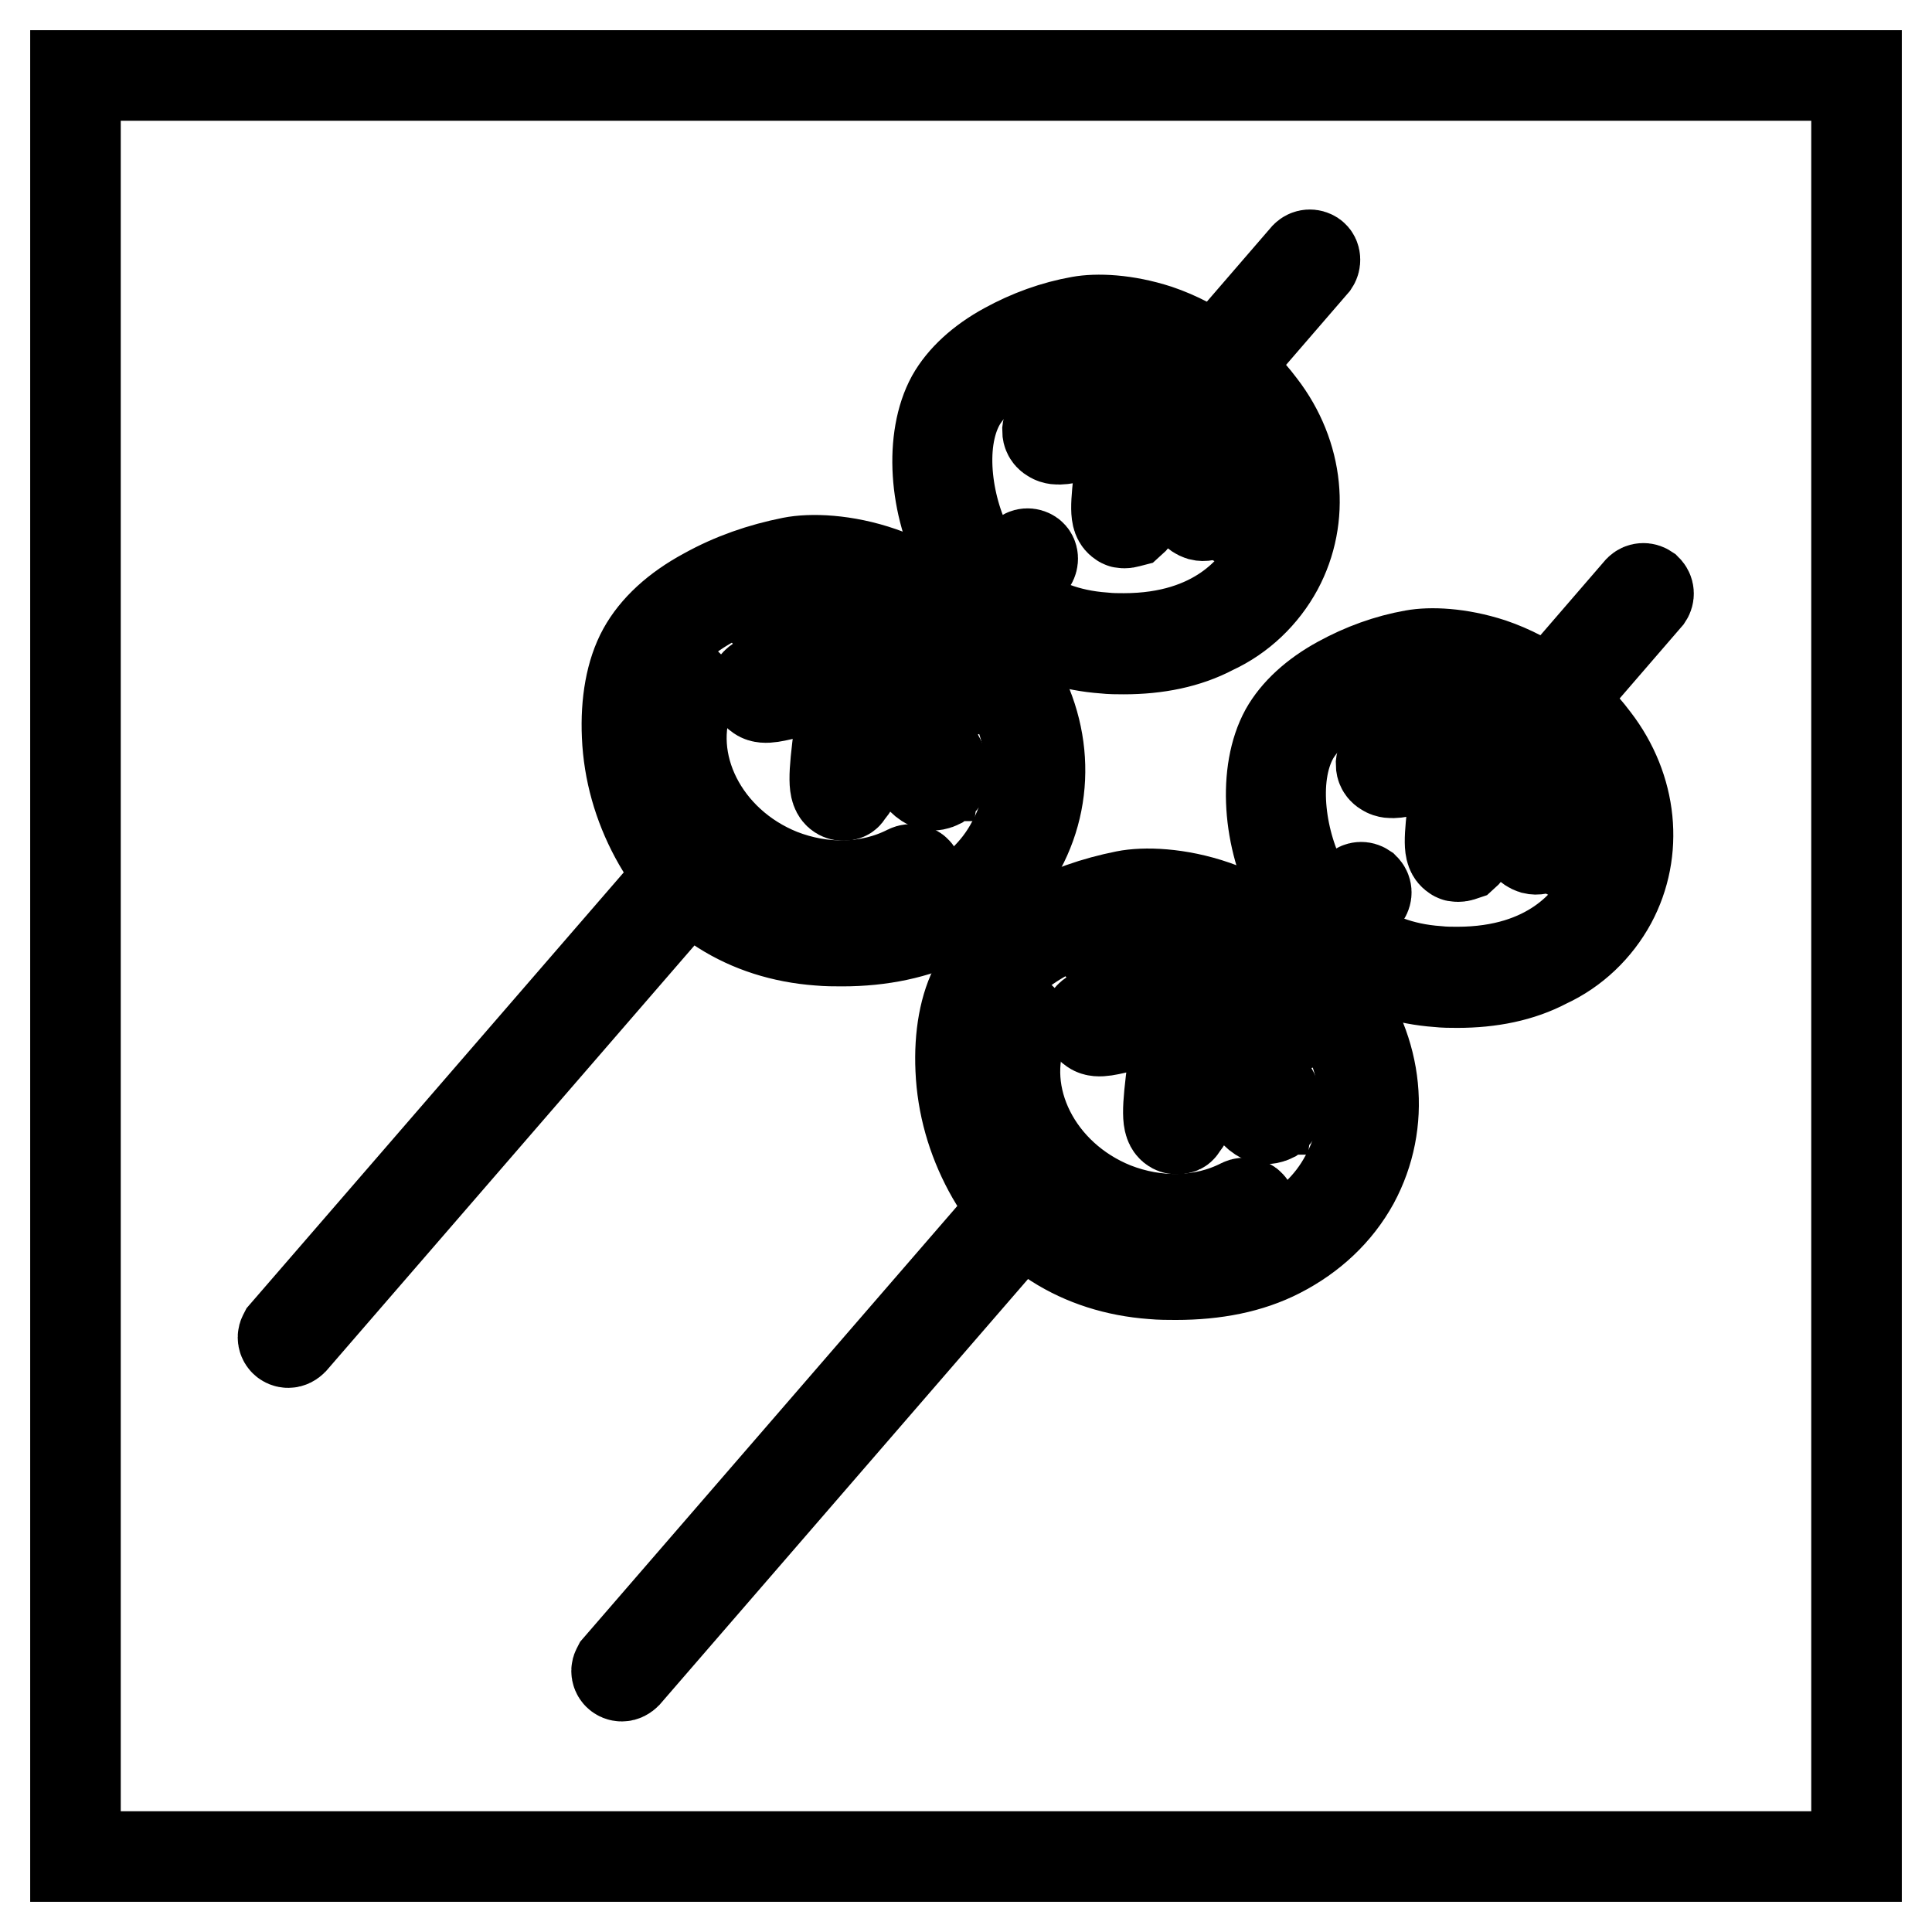
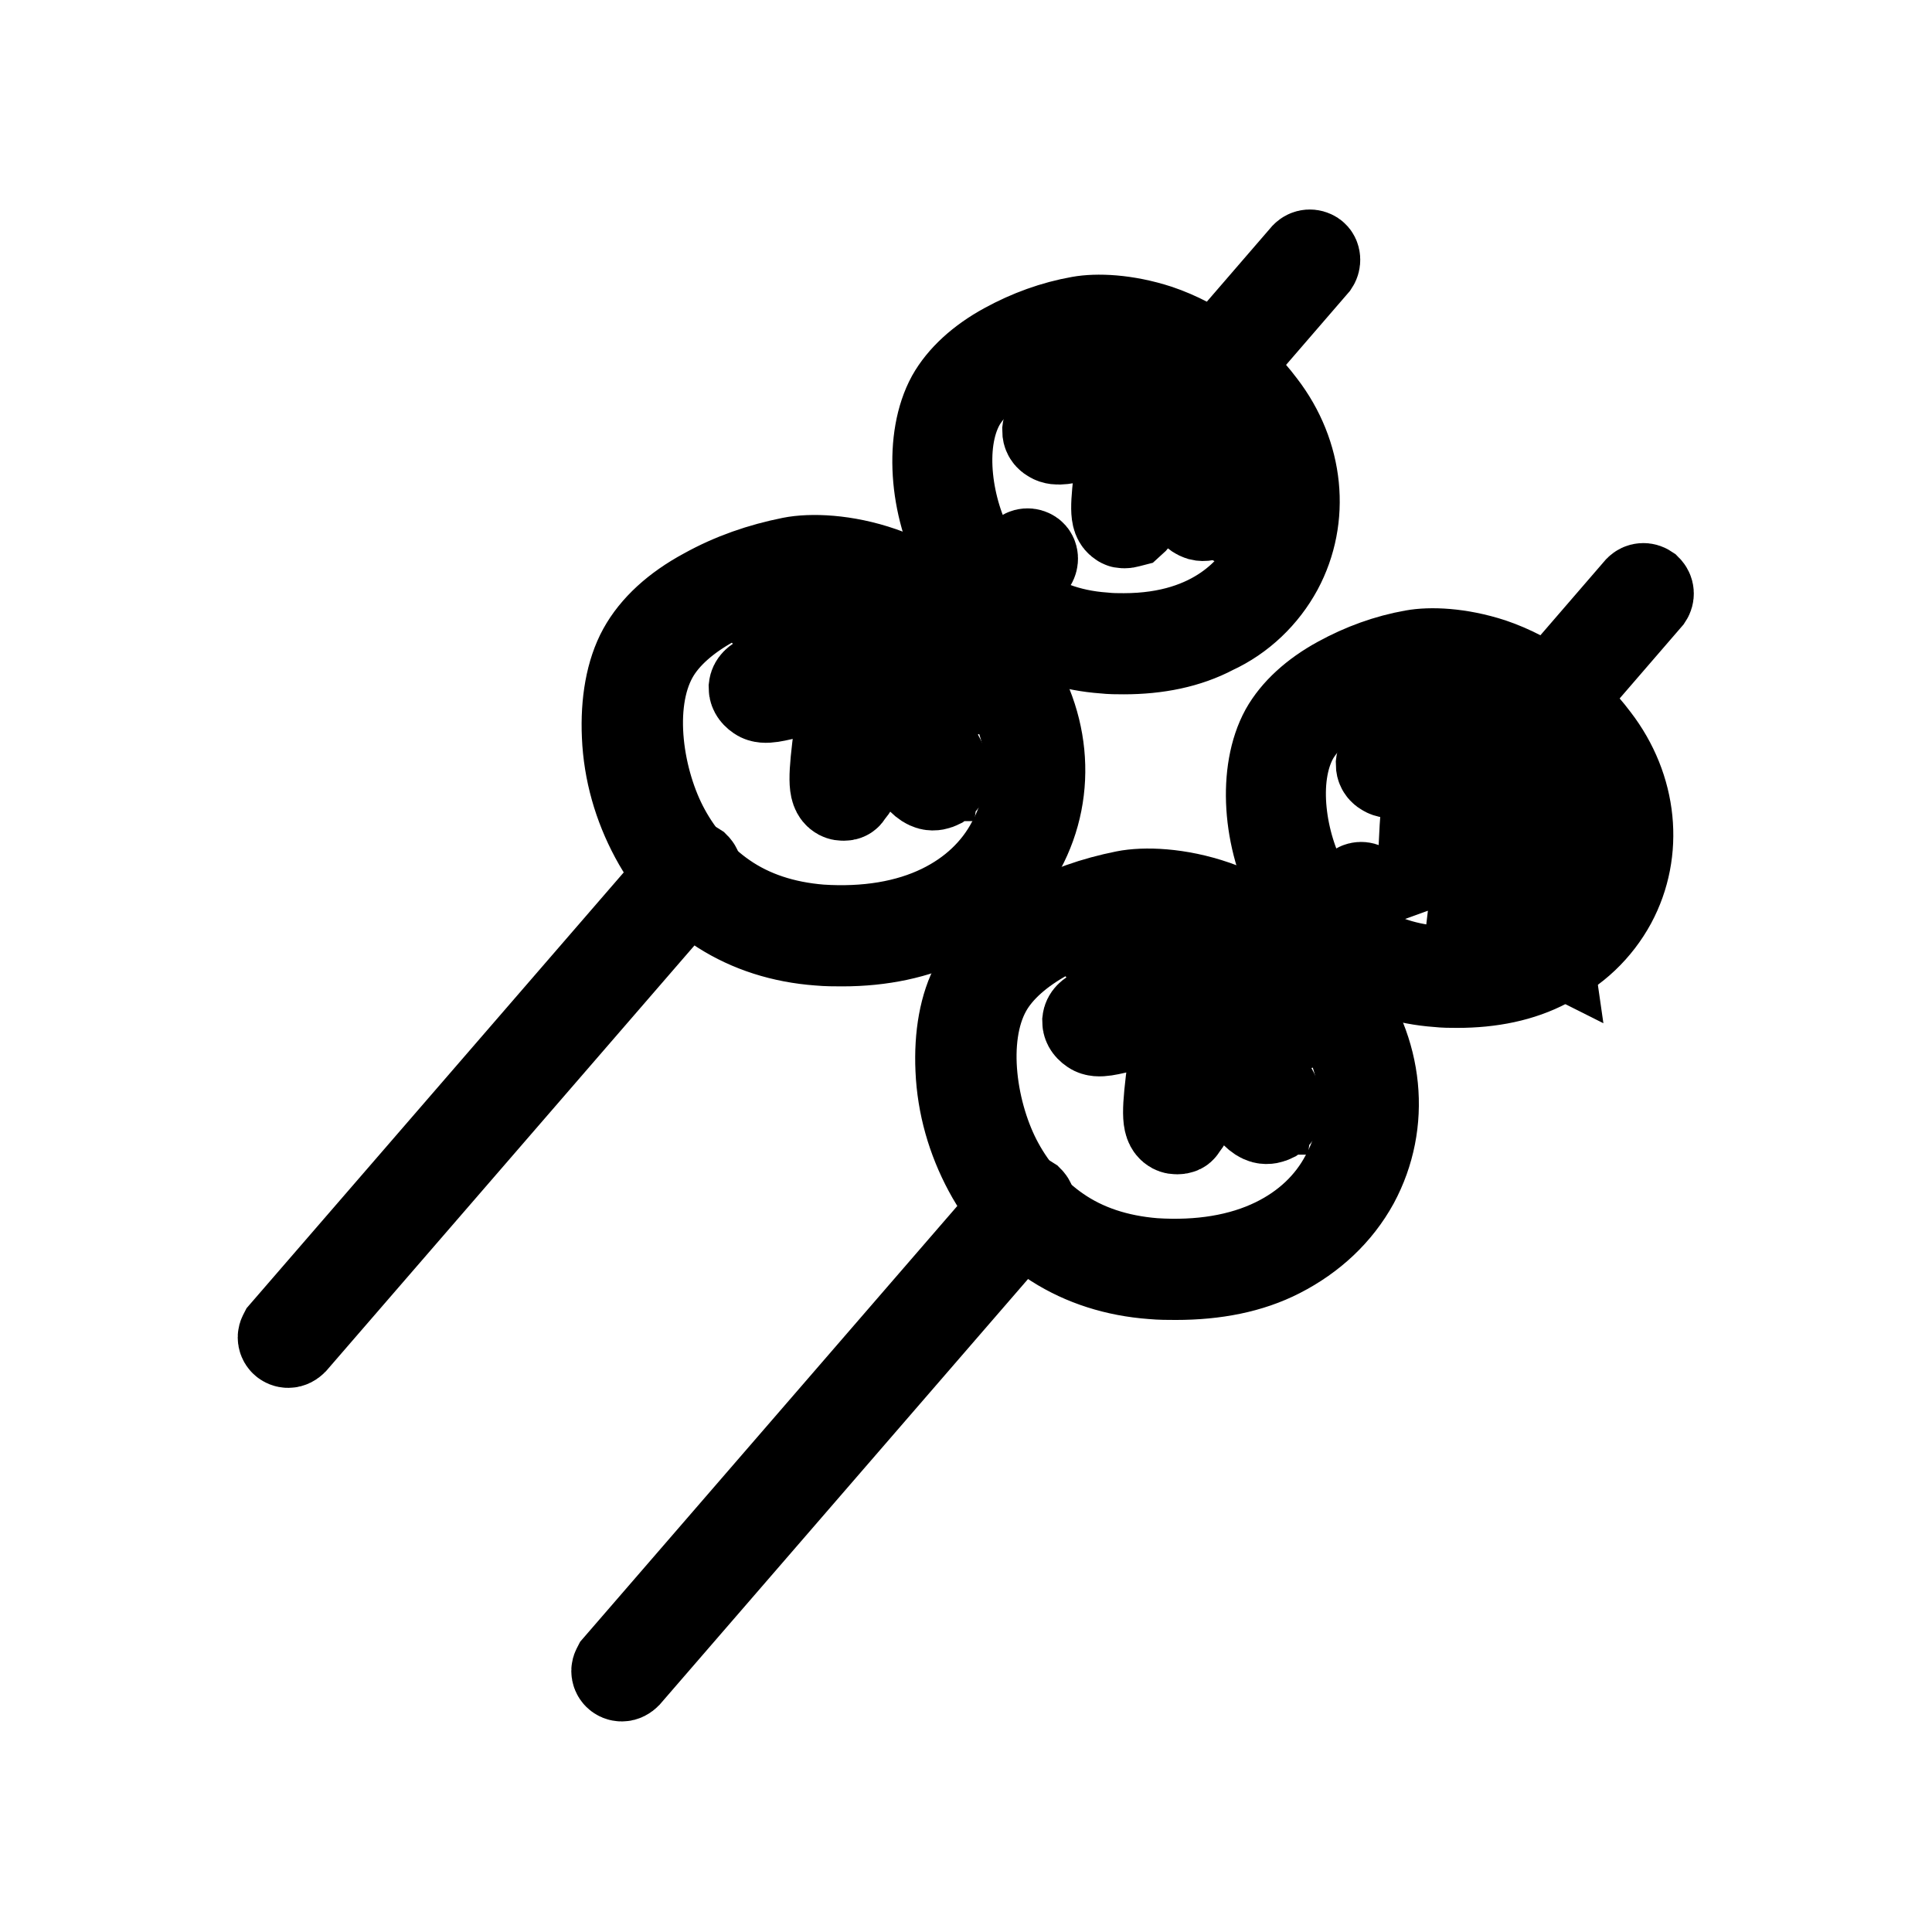
<svg xmlns="http://www.w3.org/2000/svg" version="1.1" x="0px" y="0px" viewBox="0 0 256 256" enable-background="new 0 0 256 256" xml:space="preserve">
  <g>
-     <path stroke-width="12" fill-opacity="0" stroke="#000000" d="M10,10h236v236H10V10z" />
-     <path stroke-width="12" fill-opacity="0" stroke="#000000" d="M153.3,164.9c-2.9,0-5.7-0.6-8.4-1.6c-5.2-2-9.3-5.8-11.7-10.5c-2.4-4.7-2.7-9.9-0.8-14.6 c0.4-1.1,0.9-2.1,1.6-3c0.2-0.4,0.8-0.5,1.2-0.3c0.4,0.2,0.6,0.7,0.4,1.2l0,0c-3.6,9.1,1.8,19.8,12,23.9c5.6,2.2,11.8,2.1,16.9-0.5 c0.4-0.2,1-0.1,1.2,0.3c0.3,0.4,0.2,1-0.2,1.2C161.9,163.6,157.7,164.9,153.3,164.9L153.3,164.9z M134.7,135.8 c-0.6,0.9-1,1.8-1.4,2.7c-1.7,4.4-1.5,9.3,0.8,13.8c2.3,4.5,6.2,8.1,11.2,10.1c6.7,2.7,14.2,1.8,19.6-2.1c0,0,0,0,0,0c0,0,0,0,0,0 c-5.3,2.6-11.7,2.8-17.6,0.5C136.5,156.6,130.9,145.4,134.7,135.8z M109.1,120.7c-2.9,0-5.7-0.6-8.4-1.6c-5.2-2-9.3-5.8-11.7-10.5 c-2.4-4.7-2.7-9.9-0.8-14.6c0.4-1.1,0.9-2.1,1.6-3c0.2-0.4,0.8-0.5,1.2-0.3c0.4,0.2,0.6,0.7,0.4,1.2l0,0c-3.6,9.1,1.8,19.8,12,23.9 c5.6,2.2,11.8,2.1,16.9-0.5c0.4-0.2,1-0.1,1.2,0.3c0.3,0.4,0.2,1-0.2,1.2C117.7,119.4,113.5,120.7,109.1,120.7L109.1,120.7z  M90.4,91.6c-0.6,0.9-1,1.8-1.4,2.7c-1.7,4.4-1.5,9.3,0.8,13.8s6.2,8.1,11.2,10.1c6.7,2.7,14.2,1.8,19.6-2.1c0,0,0,0,0,0 c0,0,0,0,0,0c-5.3,2.6-11.7,2.8-17.6,0.5C92.3,112.4,86.7,101.2,90.4,91.6z" />
    <path stroke-width="12" fill-opacity="0" stroke="#000000" d="M155.8,168.9c-1,0-2,0-3.1-0.1c-9.6-0.7-17.3-5.6-21.7-13.8c-2.2-4.1-3.5-8.6-3.7-13.3 c-0.2-4.4,0.5-8.4,2.1-11.3c1.6-2.9,4.4-5.5,8.3-7.6c3.6-2,7.4-3.3,11.4-4.1c2.5-0.5,7-0.4,11.9,1.3c6.1,2.1,11.7,6.1,15.9,11.7 c5.8,7.6,6.7,17.1,2.5,24.9c-2.2,4-5.6,7.2-9.9,9.4C165.6,168,161,168.9,155.8,168.9L155.8,168.9z M149.4,120.1 c-7,1.3-15.5,5.2-18.7,11c-3.6,6.5-1.9,16.8,1.6,23.2c1.9,3.5,4.6,6.6,7.8,8.8c3.6,2.5,7.9,3.9,12.8,4.3c6.1,0.4,11.6-0.5,16.1-2.7 c4.1-2,7.3-5,9.3-8.8c4-7.3,3-16.3-2.4-23.4C166.3,120,153.5,119.3,149.4,120.1L149.4,120.1z" />
    <path stroke-width="12" fill-opacity="0" stroke="#000000" d="M156,149.6c-0.2,0-0.3,0-0.5-0.1c-0.9-0.5-0.9-2.2-0.1-8.3c0.3-2,0.5-4.1,0.5-5.4c0-0.2-0.1-0.5-0.2-0.6 c-0.9-0.7-4.1,0.1-6.3,0.7c-2.5,0.6-3.9,1-4.6,0.5c-0.6-0.4-0.7-0.8-0.7-1.1c0.1-0.9,1.3-1.3,4.4-2.3c1.3-0.4,2.9-0.9,4.6-1.5 c0.9-0.3,1.2-0.6,1.2-0.7c0,0,0-0.5-1.5-1.4c-1.2-0.7-2.4-1.3-3.7-1.9c-1.6-0.8-2.6-1.2-3-1.6c-0.7-0.7-0.4-1.2-0.2-1.4 c0.2-0.3,0.7-0.8,3.8,0.7c2.4,1.2,4.6,2.7,6.7,4.4c0.3,0.3,0.7,0.5,1,0.7c-0.3-1-0.8-2-1.2-3c-1.2-2.6-1.6-3.6-0.9-4.1 c0.3-0.3,0.8-0.3,1.4,0.1c1.8,1.1,2.5,3.1,3.2,4.8c0.5,1.2,0.9,2.4,1.6,2.9c1.3,0.9,4.3,1.3,6.6,1.6c3,0.4,4.5,0.7,4.9,1.5 c0.1,0.3,0.1,0.7-0.1,1c-0.7,1.2-2.4,0.8-4.5,0.4c-1.7-0.3-3.6-0.7-4.8-0.2c-0.1,0-0.1,0-0.1,0c-0.3,0.8,1.7,3.8,2.9,5.7 c2,3,3.2,5,2.9,6.2c-0.1,0.3-0.3,0.6-0.6,0.8c-0.4,0.2-0.8,0.3-1.2,0.2c-1.5-0.4-2.9-3.1-4.9-7c-0.7-1.4-1.4-2.8-1.9-3.5 c-0.5,0.8-1.2,3.3-1.6,5c-1,3.6-1.6,5.8-2.6,6.6C156.6,149.5,156.3,149.6,156,149.6L156,149.6z M154.4,133.5c0.9,0,1.6,0.2,2.1,0.6 c0.5,0.4,0.8,1,0.8,1.7c0,1.4-0.3,3.4-0.5,5.6c-0.3,2.1-0.6,5-0.6,6.4c0.6-1.1,1.3-3.5,1.8-5.4c1-3.9,1.6-5.9,2.8-6.1 c0.3,0,0.8,0,1.2,0.6c0.6,0.8,1.3,2.2,2,3.8c1.2,2.4,2.9,6,4,6.3c0,0,0,0,0.1,0c0.1-0.7-1.7-3.5-2.7-5.1c-2.2-3.4-3.5-5.6-3.1-6.9 c0.1-0.4,0.5-0.8,0.9-0.9c1.6-0.6,3.7-0.2,5.6,0.2c0.8,0.2,1.6,0.3,2.4,0.4c-0.8-0.2-2.2-0.4-3.3-0.6c-2.6-0.4-5.6-0.8-7.2-1.8 c-1.1-0.7-1.6-2.1-2.1-3.6c-0.5-1.3-0.9-2.5-1.8-3.5c0.2,0.5,0.5,1.2,0.7,1.7c1.3,2.8,1.9,4.3,1,4.9c-0.7,0.5-1.5,0-2.8-0.9 c-0.1,1.2-1.6,1.7-2.1,1.9c-1.7,0.6-3.3,1.2-4.6,1.6c-0.8,0.3-1.7,0.5-2.3,0.8c0.7-0.1,1.6-0.4,2.4-0.6 C151,134,152.9,133.5,154.4,133.5L154.4,133.5z M193.1,130.2c-0.9,0-1.7,0-2.6-0.1c-8.3-0.6-14.9-4.8-18.8-12 c-3.8-7-4.3-15.9-1.4-21.2c1.4-2.5,3.9-4.8,7.2-6.6c3.1-1.7,6.4-2.9,9.8-3.5c2.2-0.4,6-0.3,10.3,1.1c5.3,1.8,10.1,5.3,13.7,10.1 c5,6.5,5.8,14.8,2.2,21.5c-1.9,3.5-4.9,6.4-8.6,8.1C201.5,129.4,197.5,130.2,193.1,130.2L193.1,130.2z M187.5,88.2 c-6,1.1-13.3,4.5-16.1,9.4c-3.1,5.6-1.6,14.4,1.4,19.9c2.6,4.7,7.7,10.5,17.7,11.2c0.9,0.1,1.8,0.1,2.6,0.1 c12.4,0,17.5-6.8,19.2-9.9c3.4-6.3,2.6-13.9-2.1-20.1C202,88.1,191.1,87.5,187.5,88.2L187.5,88.2z" />
-     <path stroke-width="12" fill-opacity="0" stroke="#000000" d="M193.2,113.5c-0.2,0-0.3,0-0.4-0.1c-0.9-0.5-0.8-2-0.2-7.2c0.2-1.7,0.4-3.6,0.5-4.6c0-0.3-0.1-0.4-0.2-0.4 c-0.7-0.6-3.5,0.1-5.3,0.6c-2.2,0.6-3.4,0.8-4,0.4c-0.6-0.3-0.6-0.8-0.6-1c0.1-0.9,1.1-1.2,3.9-2.1c1.1-0.4,2.5-0.8,3.9-1.3 c0.8-0.3,0.9-0.5,0.9-0.5c0,0,0-0.4-1.3-1.1c-1-0.6-2-1.1-3.1-1.6c-1.4-0.7-2.3-1.1-2.6-1.4c-0.7-0.7-0.3-1.2-0.2-1.3 c0.2-0.2,0.7-0.7,3.4,0.6c2.1,1.1,4,2.3,5.8,3.8c0.3,0.2,0.5,0.4,0.7,0.5c-0.2-0.7-0.7-1.6-1-2.3c-1-2.1-1.4-3.1-0.8-3.7 c0.2-0.2,0.6-0.4,1.3,0c1.6,1,2.2,2.7,2.8,4.2c0.4,1,0.8,2,1.3,2.4c1.1,0.7,3.6,1.1,5.6,1.4c2.7,0.4,3.9,0.6,4.3,1.4 c0.1,0.3,0.1,0.6-0.1,0.9c-0.6,1.1-2.2,0.8-3.9,0.4c-1.4-0.3-3-0.6-4.1-0.2c-0.2,0.6,1.6,3.4,2.5,4.8c1.7,2.6,2.8,4.3,2.5,5.4 c-0.1,0.3-0.3,0.6-0.5,0.8c-0.3,0.2-0.7,0.3-1.1,0.2c-1.3-0.4-2.6-2.7-4.2-6.1c-0.6-1.1-1.1-2.2-1.5-2.9c-0.4,0.8-0.9,2.7-1.3,4.1 c-0.8,3.1-1.4,5-2.2,5.7C193.7,113.4,193.5,113.5,193.2,113.5L193.2,113.5z M191.9,99.5c0.8,0,1.4,0.1,1.9,0.5 c0.5,0.4,0.7,0.9,0.7,1.5c0,1.2-0.2,2.9-0.5,4.8c-0.2,1.6-0.5,3.8-0.5,5.1c0.5-1,1-2.8,1.3-4.3c0.9-3.5,1.4-5.2,2.5-5.3 c0.2,0,0.7,0,1.2,0.6c0.5,0.7,1.1,1.9,1.8,3.3c0.7,1.3,1.3,2.7,2,3.8c0.7,1.2,1.1,1.5,1.3,1.6c-0.1-0.7-1.5-2.9-2.3-4.2 c-1.9-3-3.1-4.8-2.7-6c0.1-0.4,0.4-0.7,0.8-0.8c0.4-0.2,0.9-0.3,1.4-0.3c-1.4-0.3-2.7-0.6-3.5-1.2c-1-0.6-1.4-1.8-1.9-3.1 c-0.3-0.8-0.6-1.6-1.1-2.4c0.1,0.3,0.2,0.5,0.3,0.8c1.1,2.5,1.6,3.8,0.8,4.4c-0.6,0.5-1.3,0.1-2.4-0.7c-0.2,1-1.4,1.4-1.8,1.6 c-1.4,0.5-2.8,0.9-3.9,1.3C189,99.9,190.6,99.5,191.9,99.5L191.9,99.5z M206.4,92.6c-0.2,0-0.3-0.1-0.5-0.2c-0.3-0.2-0.3-0.7-0.1-1 c0,0,0,0,0,0l11.4-13.2c0.3-0.3,0.7-0.3,1-0.1c0.3,0.3,0.3,0.7,0.1,1l-11.4,13.2C206.8,92.6,206.6,92.6,206.4,92.6z M172.7,127.8 c-0.4,0-0.7-0.3-0.7-0.7c0-0.2,0.1-0.3,0.2-0.5l7.6-8.8c0.3-0.3,0.7-0.3,1-0.1c0.3,0.3,0.3,0.7,0.1,1l0,0l-7.6,8.8 C173.1,127.7,172.9,127.8,172.7,127.8L172.7,127.8z M82.4,222.1c-0.4,0-0.7-0.3-0.7-0.7c0-0.2,0.1-0.3,0.2-0.5l53.4-61.7 c0.3-0.3,0.7-0.3,1-0.1c0.3,0.3,0.3,0.7,0.1,1l-53.4,61.7C82.8,222,82.6,222.1,82.4,222.1L82.4,222.1z M111.6,124.7 c-1,0-2,0-3.1-0.1c-9.6-0.7-17.3-5.6-21.7-13.8c-2.2-4.1-3.5-8.6-3.7-13.3c-0.2-4.4,0.5-8.4,2.1-11.3c1.6-2.9,4.4-5.5,8.3-7.6 c3.6-2,7.4-3.3,11.4-4.1c2.5-0.5,7-0.4,11.9,1.3c6.1,2.1,11.7,6.1,15.9,11.7c5.8,7.6,6.7,17.1,2.5,24.9c-2.2,4-5.6,7.2-9.9,9.4 C121.4,123.7,116.8,124.7,111.6,124.7z M105.2,75.9c-7,1.3-15.5,5.2-18.7,11c-3.6,6.5-1.9,16.8,1.6,23.2c1.9,3.5,4.6,6.6,7.8,8.8 c3.6,2.5,7.9,3.9,12.8,4.3c6.1,0.4,11.6-0.5,16.1-2.7c4.1-2,7.3-5,9.3-8.8c4-7.3,3-16.3-2.4-23.4C122.1,75.8,109.3,75.1,105.2,75.9 L105.2,75.9z" />
+     <path stroke-width="12" fill-opacity="0" stroke="#000000" d="M193.2,113.5c-0.2,0-0.3,0-0.4-0.1c-0.9-0.5-0.8-2-0.2-7.2c0.2-1.7,0.4-3.6,0.5-4.6c0-0.3-0.1-0.4-0.2-0.4 c-0.7-0.6-3.5,0.1-5.3,0.6c-2.2,0.6-3.4,0.8-4,0.4c-0.6-0.3-0.6-0.8-0.6-1c0.1-0.9,1.1-1.2,3.9-2.1c1.1-0.4,2.5-0.8,3.9-1.3 c0.8-0.3,0.9-0.5,0.9-0.5c0,0,0-0.4-1.3-1.1c-1-0.6-2-1.1-3.1-1.6c-1.4-0.7-2.3-1.1-2.6-1.4c-0.7-0.7-0.3-1.2-0.2-1.3 c0.2-0.2,0.7-0.7,3.4,0.6c2.1,1.1,4,2.3,5.8,3.8c0.3,0.2,0.5,0.4,0.7,0.5c-0.2-0.7-0.7-1.6-1-2.3c-1-2.1-1.4-3.1-0.8-3.7 c0.2-0.2,0.6-0.4,1.3,0c1.6,1,2.2,2.7,2.8,4.2c0.4,1,0.8,2,1.3,2.4c1.1,0.7,3.6,1.1,5.6,1.4c2.7,0.4,3.9,0.6,4.3,1.4 c0.1,0.3,0.1,0.6-0.1,0.9c-0.6,1.1-2.2,0.8-3.9,0.4c-1.4-0.3-3-0.6-4.1-0.2c-0.2,0.6,1.6,3.4,2.5,4.8c1.7,2.6,2.8,4.3,2.5,5.4 c-0.1,0.3-0.3,0.6-0.5,0.8c-0.3,0.2-0.7,0.3-1.1,0.2c-1.3-0.4-2.6-2.7-4.2-6.1c-0.6-1.1-1.1-2.2-1.5-2.9c-0.4,0.8-0.9,2.7-1.3,4.1 c-0.8,3.1-1.4,5-2.2,5.7C193.7,113.4,193.5,113.5,193.2,113.5L193.2,113.5z c0.8,0,1.4,0.1,1.9,0.5 c0.5,0.4,0.7,0.9,0.7,1.5c0,1.2-0.2,2.9-0.5,4.8c-0.2,1.6-0.5,3.8-0.5,5.1c0.5-1,1-2.8,1.3-4.3c0.9-3.5,1.4-5.2,2.5-5.3 c0.2,0,0.7,0,1.2,0.6c0.5,0.7,1.1,1.9,1.8,3.3c0.7,1.3,1.3,2.7,2,3.8c0.7,1.2,1.1,1.5,1.3,1.6c-0.1-0.7-1.5-2.9-2.3-4.2 c-1.9-3-3.1-4.8-2.7-6c0.1-0.4,0.4-0.7,0.8-0.8c0.4-0.2,0.9-0.3,1.4-0.3c-1.4-0.3-2.7-0.6-3.5-1.2c-1-0.6-1.4-1.8-1.9-3.1 c-0.3-0.8-0.6-1.6-1.1-2.4c0.1,0.3,0.2,0.5,0.3,0.8c1.1,2.5,1.6,3.8,0.8,4.4c-0.6,0.5-1.3,0.1-2.4-0.7c-0.2,1-1.4,1.4-1.8,1.6 c-1.4,0.5-2.8,0.9-3.9,1.3C189,99.9,190.6,99.5,191.9,99.5L191.9,99.5z M206.4,92.6c-0.2,0-0.3-0.1-0.5-0.2c-0.3-0.2-0.3-0.7-0.1-1 c0,0,0,0,0,0l11.4-13.2c0.3-0.3,0.7-0.3,1-0.1c0.3,0.3,0.3,0.7,0.1,1l-11.4,13.2C206.8,92.6,206.6,92.6,206.4,92.6z M172.7,127.8 c-0.4,0-0.7-0.3-0.7-0.7c0-0.2,0.1-0.3,0.2-0.5l7.6-8.8c0.3-0.3,0.7-0.3,1-0.1c0.3,0.3,0.3,0.7,0.1,1l0,0l-7.6,8.8 C173.1,127.7,172.9,127.8,172.7,127.8L172.7,127.8z M82.4,222.1c-0.4,0-0.7-0.3-0.7-0.7c0-0.2,0.1-0.3,0.2-0.5l53.4-61.7 c0.3-0.3,0.7-0.3,1-0.1c0.3,0.3,0.3,0.7,0.1,1l-53.4,61.7C82.8,222,82.6,222.1,82.4,222.1L82.4,222.1z M111.6,124.7 c-1,0-2,0-3.1-0.1c-9.6-0.7-17.3-5.6-21.7-13.8c-2.2-4.1-3.5-8.6-3.7-13.3c-0.2-4.4,0.5-8.4,2.1-11.3c1.6-2.9,4.4-5.5,8.3-7.6 c3.6-2,7.4-3.3,11.4-4.1c2.5-0.5,7-0.4,11.9,1.3c6.1,2.1,11.7,6.1,15.9,11.7c5.8,7.6,6.7,17.1,2.5,24.9c-2.2,4-5.6,7.2-9.9,9.4 C121.4,123.7,116.8,124.7,111.6,124.7z M105.2,75.9c-7,1.3-15.5,5.2-18.7,11c-3.6,6.5-1.9,16.8,1.6,23.2c1.9,3.5,4.6,6.6,7.8,8.8 c3.6,2.5,7.9,3.9,12.8,4.3c6.1,0.4,11.6-0.5,16.1-2.7c4.1-2,7.3-5,9.3-8.8c4-7.3,3-16.3-2.4-23.4C122.1,75.8,109.3,75.1,105.2,75.9 L105.2,75.9z" />
    <path stroke-width="12" fill-opacity="0" stroke="#000000" d="M111.8,105.4c-0.2,0-0.3,0-0.5-0.1c-0.9-0.5-0.9-2.2-0.1-8.3c0.3-2,0.5-4.1,0.5-5.4c0-0.2-0.1-0.5-0.2-0.6 c-0.9-0.7-4.1,0.1-6.3,0.7c-2.5,0.6-3.9,1-4.6,0.5c-0.6-0.4-0.7-0.8-0.7-1.1c0.1-0.9,1.3-1.3,4.4-2.3c1.3-0.4,2.9-0.9,4.6-1.5 c0.9-0.3,1.2-0.6,1.2-0.7c0,0,0-0.5-1.5-1.4c-1.2-0.7-2.4-1.3-3.7-1.9c-1.6-0.8-2.6-1.2-3-1.6c-0.7-0.7-0.4-1.2-0.2-1.4 c0.2-0.3,0.7-0.8,3.8,0.7c2.4,1.2,4.6,2.7,6.7,4.4c0.3,0.3,0.7,0.5,1,0.7c-0.3-1-0.8-2-1.2-3c-1.2-2.6-1.6-3.6-0.9-4.1 c0.3-0.3,0.8-0.3,1.4,0.1c1.8,1.1,2.5,3.1,3.2,4.8c0.5,1.2,0.9,2.4,1.6,2.9c1.3,0.9,4.3,1.3,6.6,1.6c3,0.4,4.5,0.7,4.9,1.5 c0.1,0.3,0.1,0.7-0.1,1c-0.7,1.2-2.4,0.8-4.5,0.4c-1.7-0.3-3.6-0.7-4.8-0.2c-0.1,0-0.1,0-0.1,0c-0.3,0.8,1.7,3.8,2.9,5.7 c2,3,3.2,5,2.9,6.2c-0.1,0.3-0.3,0.6-0.6,0.8c-0.4,0.2-0.8,0.3-1.2,0.2c-1.5-0.4-2.9-3.1-4.9-7c-0.7-1.4-1.4-2.8-1.9-3.5 c-0.5,0.8-1.2,3.3-1.6,5c-1,3.6-1.6,5.8-2.6,6.5C112.3,105.3,112.1,105.4,111.8,105.4z M110.2,89.3c0.9,0,1.6,0.2,2.1,0.6 c0.5,0.4,0.8,1,0.8,1.7c0,1.4-0.3,3.4-0.5,5.6c-0.3,2.1-0.6,5-0.6,6.4c0.6-1.1,1.3-3.5,1.8-5.4c1-3.9,1.6-5.9,2.8-6.1 c0.3,0,0.8,0,1.2,0.6c0.6,0.8,1.3,2.2,2,3.8c1.2,2.4,3,6,4,6.3c0,0,0,0,0.1,0c0.1-0.7-1.7-3.5-2.7-5.1c-2.2-3.4-3.5-5.6-3.1-6.9 c0.1-0.4,0.5-0.8,0.9-0.9c1.6-0.6,3.7-0.2,5.6,0.2c0.8,0.2,1.6,0.3,2.4,0.4c-0.8-0.2-2.2-0.4-3.3-0.6c-2.6-0.4-5.6-0.8-7.2-1.8 c-1.1-0.7-1.6-2.1-2.1-3.5c-0.5-1.3-0.9-2.5-1.8-3.5c0.2,0.5,0.5,1.2,0.7,1.7c1.3,2.8,1.9,4.3,1,4.9c-0.7,0.5-1.5,0-2.8-0.9 c-0.1,1.2-1.6,1.7-2.1,1.9c-1.7,0.6-3.3,1.2-4.6,1.6c-0.8,0.3-1.7,0.5-2.3,0.8c0.7-0.1,1.6-0.4,2.4-0.6 C106.8,89.8,108.7,89.3,110.2,89.3L110.2,89.3z M148.9,86c-0.9,0-1.7,0-2.6-0.1c-8.3-0.6-14.9-4.8-18.8-12 c-3.8-6.9-4.3-15.9-1.4-21.2c1.4-2.5,3.9-4.8,7.2-6.6c3.1-1.7,6.4-2.9,9.8-3.5c2.2-0.4,6-0.3,10.3,1.1c5.3,1.8,10.1,5.3,13.7,10.1 c5,6.5,5.8,14.8,2.2,21.5c-1.9,3.5-4.9,6.4-8.6,8.1C157.3,85.2,153.3,86,148.9,86z M145.6,43.8c-0.8,0-1.5,0.1-2.3,0.2 c-6,1.1-13.3,4.5-16.1,9.4c-3.1,5.6-1.6,14.4,1.4,19.9c2.6,4.7,7.7,10.5,17.7,11.2c0.9,0.1,1.8,0.1,2.6,0.1 c12.4,0,17.5-6.8,19.2-9.9c3.4-6.3,2.6-13.9-2.1-20.1C159.2,45.7,150.4,43.8,145.6,43.8L145.6,43.8z" />
    <path stroke-width="12" fill-opacity="0" stroke="#000000" d="M149,69.3c-0.2,0-0.3,0-0.4-0.1c-0.9-0.5-0.8-2-0.2-7.2c0.2-1.7,0.4-3.6,0.5-4.6c0-0.3-0.1-0.4-0.2-0.4 c-0.7-0.6-3.5,0.1-5.3,0.6c-2.2,0.6-3.4,0.8-4,0.4c-0.6-0.3-0.6-0.8-0.6-1c0.1-0.9,1.1-1.2,3.9-2.1c1.1-0.4,2.5-0.8,3.9-1.3 c0.8-0.3,0.9-0.5,0.9-0.5s0-0.4-1.3-1.1c-1-0.6-2-1.1-3.1-1.6c-1.4-0.7-2.3-1.1-2.6-1.4c-0.7-0.7-0.3-1.2-0.2-1.3 c0.2-0.2,0.7-0.7,3.4,0.6c2.1,1.1,4,2.3,5.8,3.8c0.3,0.2,0.5,0.4,0.6,0.5c-0.2-0.7-0.7-1.6-1-2.3c-1-2.1-1.4-3.1-0.8-3.7 c0.2-0.2,0.6-0.4,1.3,0c1.6,1,2.2,2.7,2.8,4.2c0.4,1,0.8,2,1.3,2.4c1.1,0.7,3.6,1.1,5.7,1.4c2.7,0.4,3.9,0.6,4.3,1.4 c0.1,0.3,0.1,0.6,0,0.9c-0.6,1.1-2.2,0.8-3.9,0.4c-1.4-0.3-3-0.6-4.1-0.2c-0.2,0.6,1.6,3.4,2.5,4.8c1.7,2.6,2.8,4.3,2.5,5.4 c-0.1,0.3-0.3,0.6-0.5,0.8c-0.3,0.2-0.7,0.3-1.1,0.2c-1.3-0.4-2.6-2.7-4.2-6.1c-0.6-1.1-1.1-2.2-1.5-2.9c-0.4,0.8-0.9,2.7-1.3,4.1 c-0.8,3.1-1.4,5-2.2,5.7C149.5,69.2,149.3,69.3,149,69.3L149,69.3z M147.7,55.3c0.8,0,1.4,0.1,1.9,0.5c0.5,0.4,0.7,0.9,0.7,1.5 c0,1.2-0.2,2.9-0.5,4.8c-0.2,1.6-0.5,3.8-0.5,5.1c0.5-1,1-2.8,1.3-4.3c0.9-3.5,1.4-5.2,2.5-5.3c0.2,0,0.7,0,1.2,0.6 c0.5,0.7,1.1,1.9,1.8,3.3c0.7,1.3,1.3,2.7,2,3.8c0.7,1.2,1.1,1.5,1.3,1.6c-0.1-0.7-1.5-2.9-2.3-4.2c-1.9-3-3.1-4.8-2.7-6 c0.1-0.4,0.4-0.7,0.8-0.8c0.4-0.2,0.9-0.3,1.4-0.3c-1.4-0.3-2.7-0.6-3.5-1.2c-1-0.6-1.4-1.8-1.9-3.1c-0.3-0.8-0.6-1.6-1.1-2.4 c0.1,0.3,0.2,0.5,0.3,0.8c1.1,2.5,1.6,3.8,0.9,4.4c-0.6,0.5-1.3,0.1-2.4-0.7c-0.2,1-1.4,1.4-1.8,1.6c-1.4,0.5-2.8,1-3.9,1.3 C144.8,55.7,146.4,55.3,147.7,55.3L147.7,55.3z M162.2,48.4c-0.2,0-0.3-0.1-0.5-0.2c-0.3-0.2-0.3-0.7-0.1-1c0,0,0,0,0,0l11.4-13.2 c0.3-0.3,0.7-0.3,1-0.1s0.3,0.7,0.1,1l-11.4,13.2C162.6,48.4,162.4,48.4,162.2,48.4L162.2,48.4z M128.5,83.6 c-0.4,0-0.7-0.3-0.7-0.7c0-0.2,0.1-0.3,0.2-0.5l7.6-8.8c0.3-0.3,0.7-0.3,1-0.1c0.3,0.2,0.3,0.7,0.1,1l-7.6,8.8 C128.9,83.5,128.7,83.6,128.5,83.6L128.5,83.6z M38.2,177.9c-0.4,0-0.7-0.3-0.7-0.7c0-0.2,0.1-0.3,0.2-0.5l53.4-61.7 c0.2-0.3,0.7-0.3,1-0.1c0.3,0.3,0.3,0.7,0.1,1l0,0l-53.4,61.7C38.6,177.8,38.4,177.9,38.2,177.9z" />
  </g>
</svg>